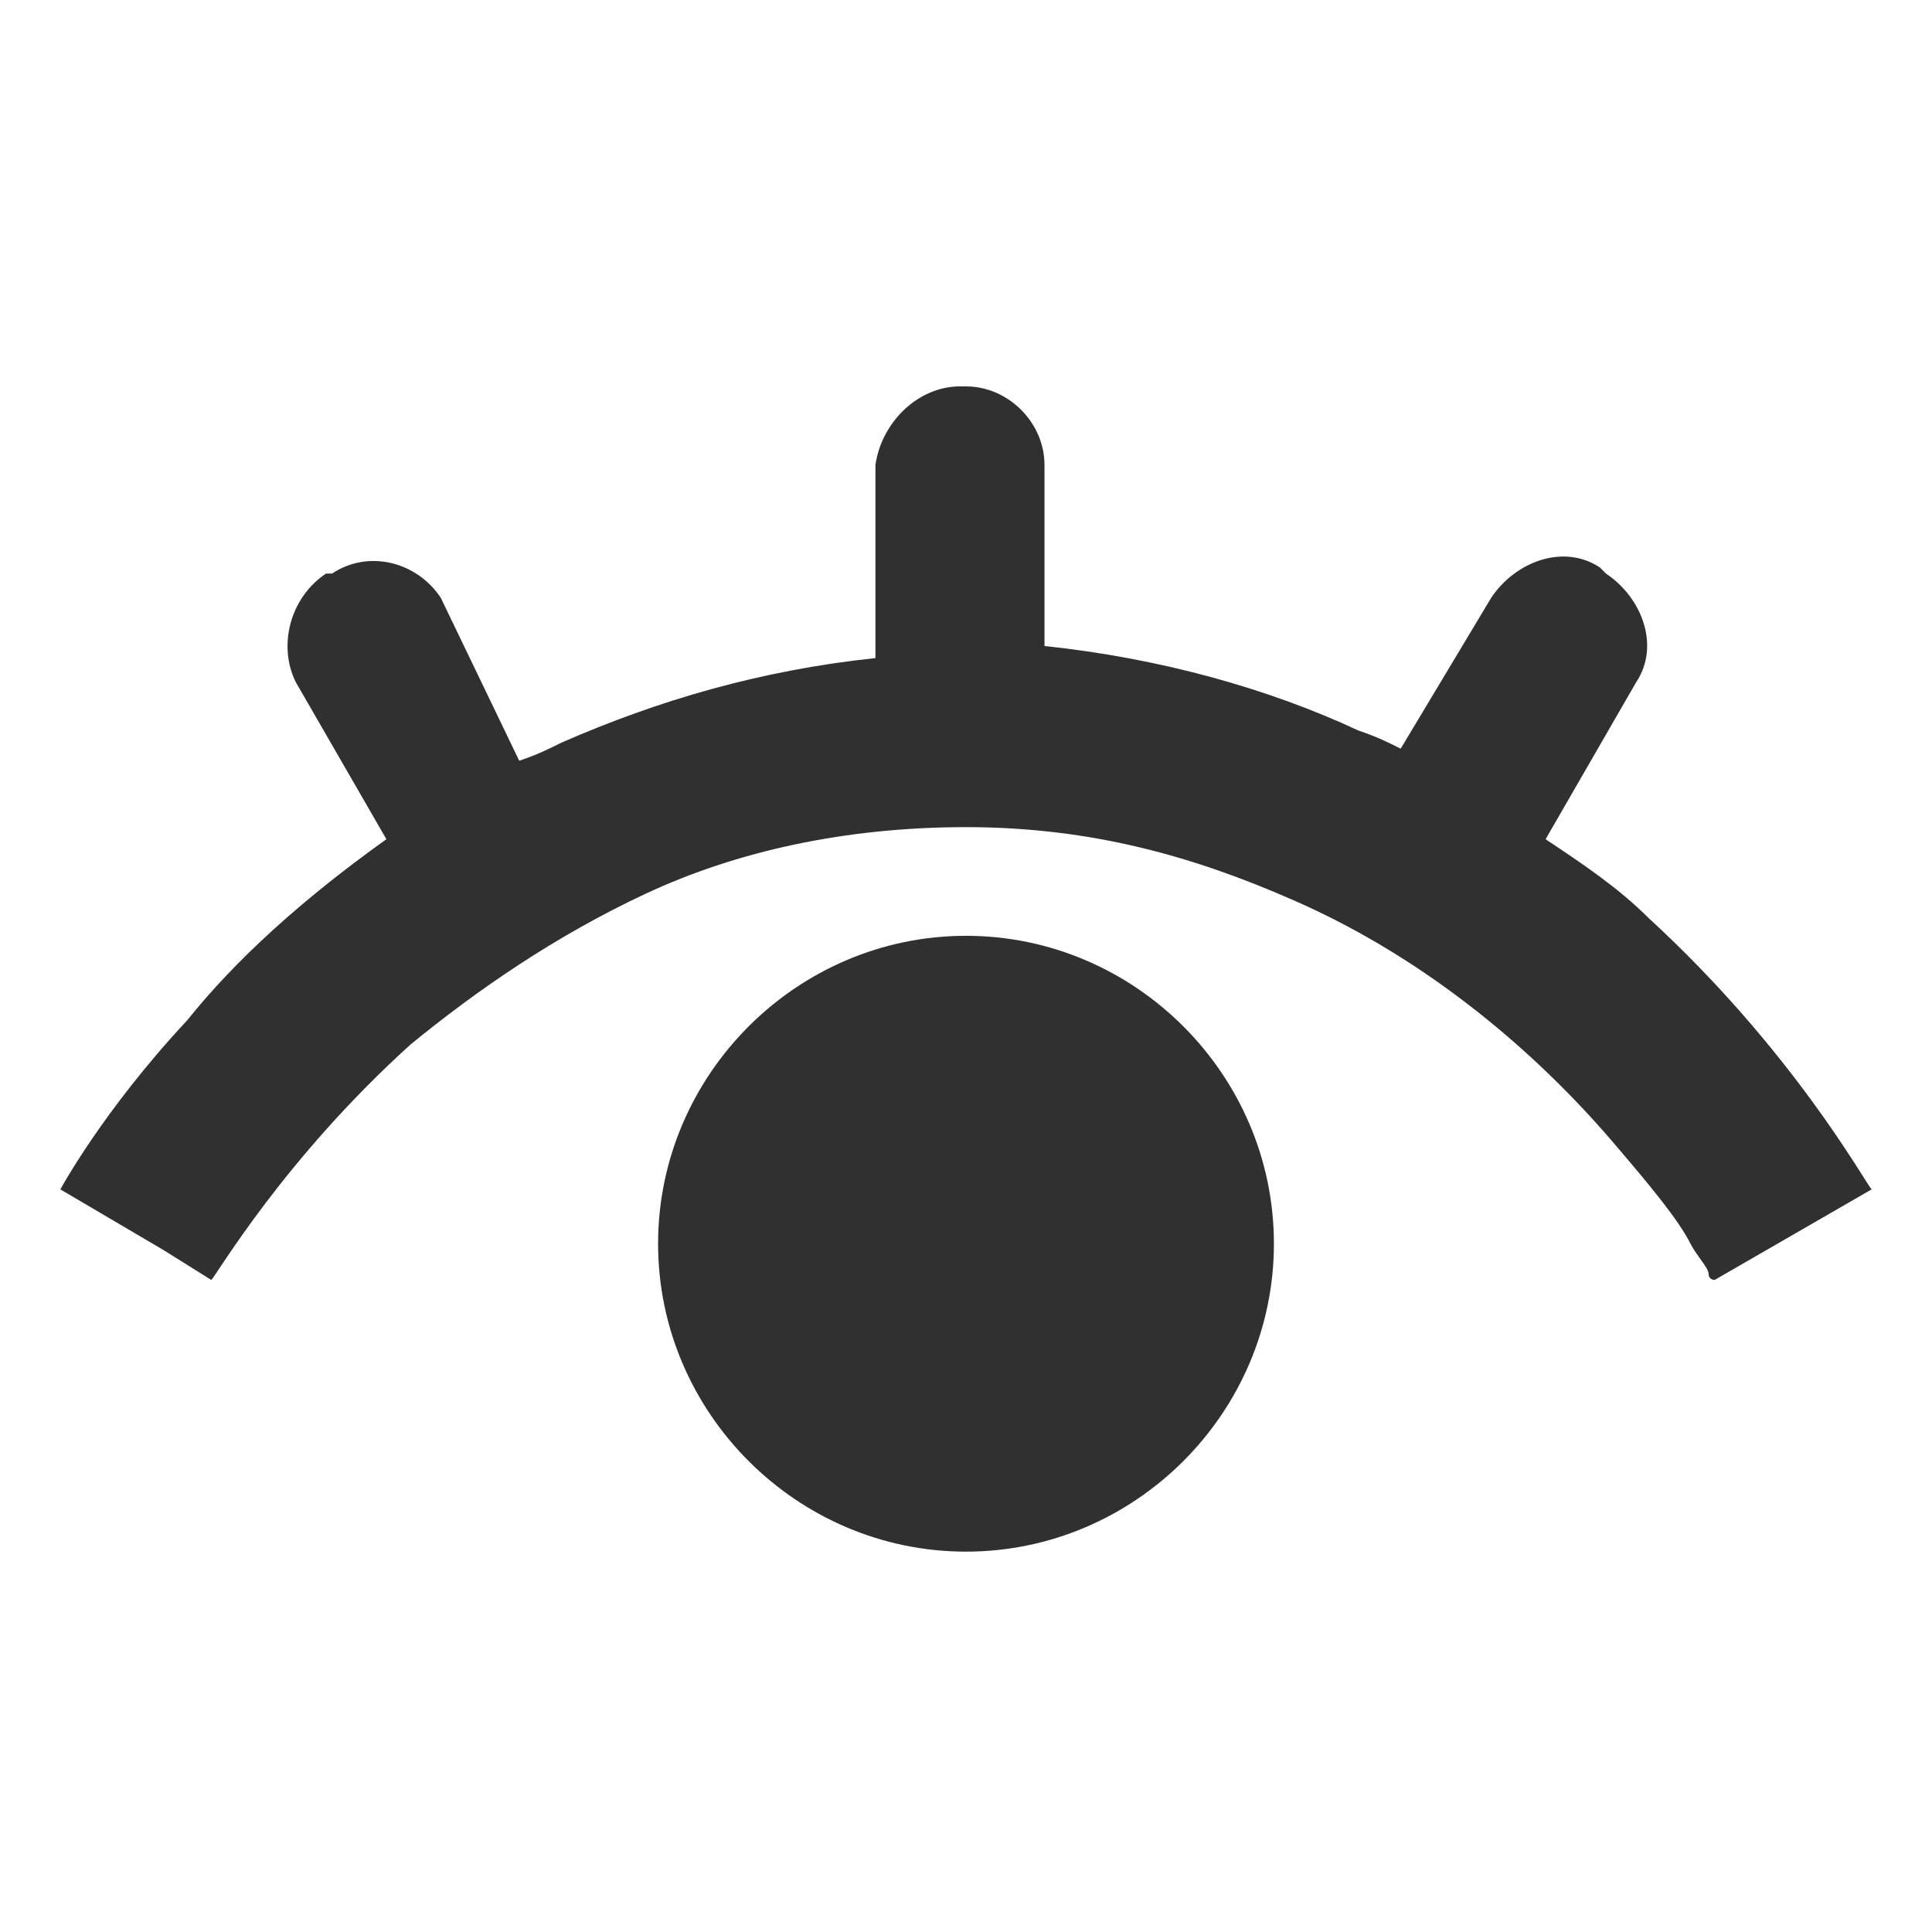
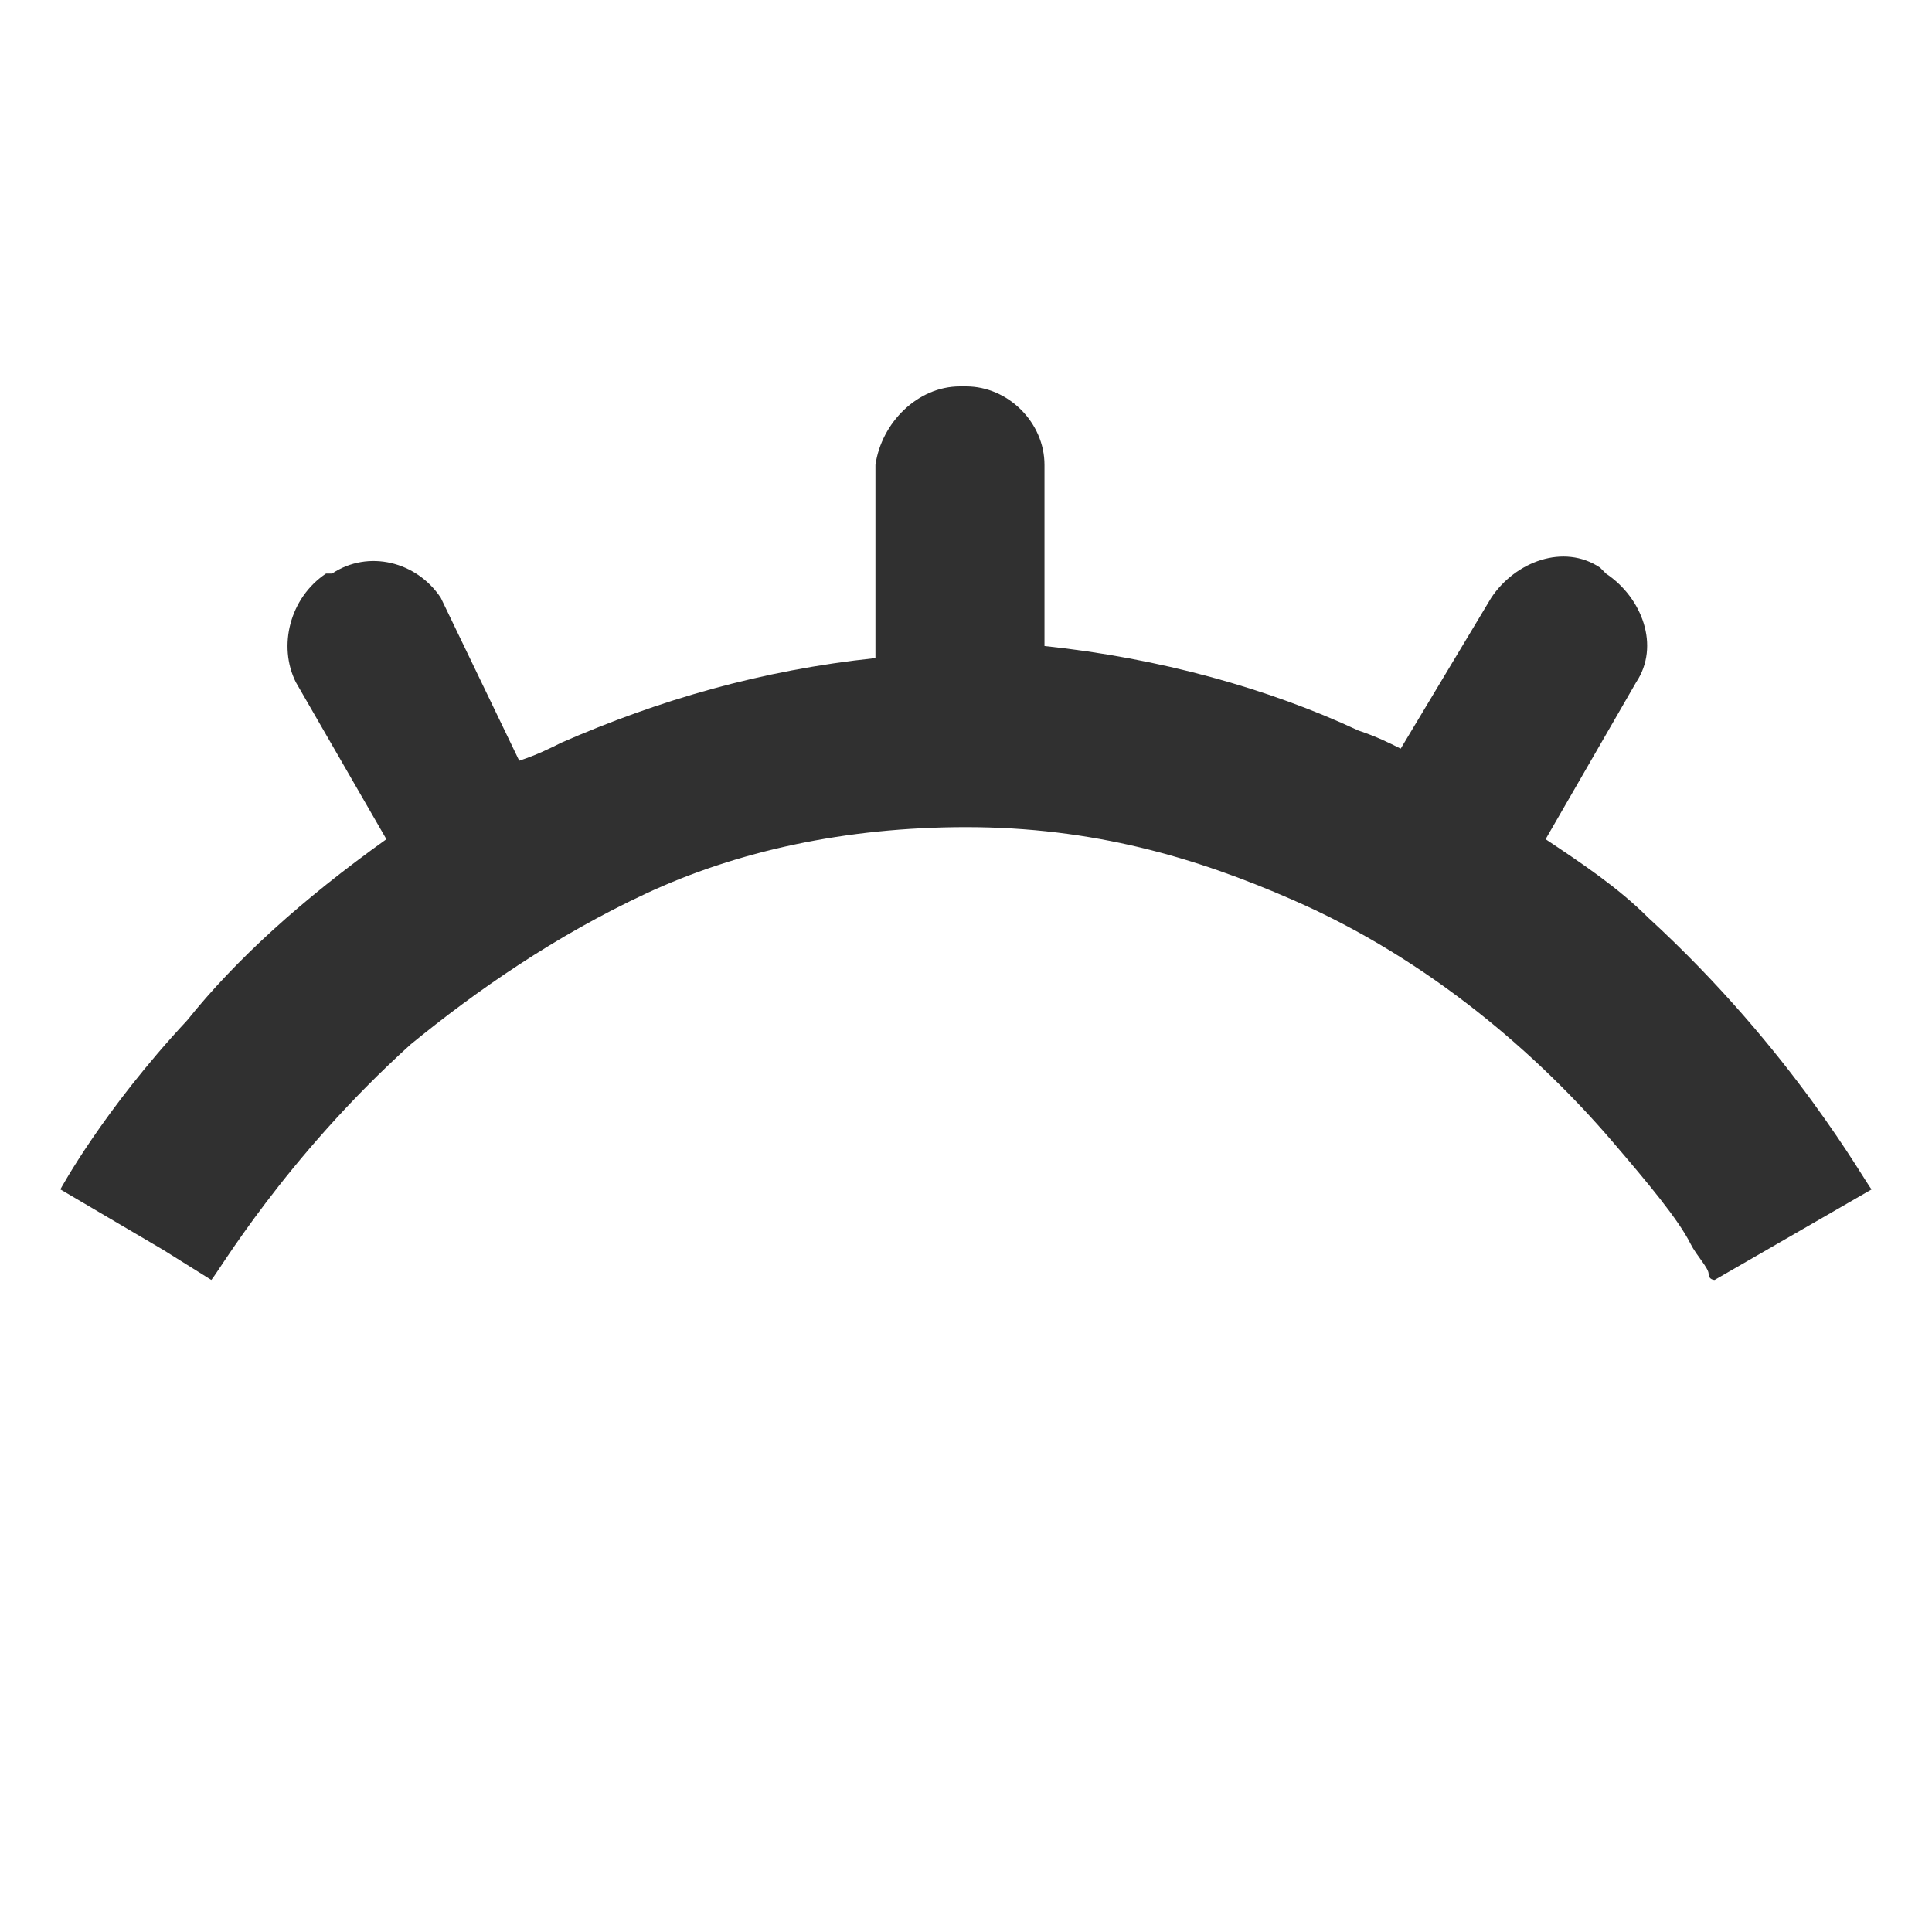
<svg xmlns="http://www.w3.org/2000/svg" xml:space="preserve" viewBox="0 0 32 32">
  <path fill="#303030" d="M31 19.7c-.1-.1-1.3-2.3-3.7-4.5-.5-.5-1.1-.9-1.7-1.3l1.5-2.6c.4-.6.1-1.4-.5-1.8l-.1-.1c-.6-.4-1.4-.1-1.8.5l-1.5 2.5c-.2-.1-.4-.2-.7-.3-1.5-.7-3.3-1.2-5.2-1.4v-3c0-.7-.6-1.3-1.3-1.3h-.1c-.7 0-1.3.6-1.4 1.3v3.2c-1.9.2-3.6.7-5.2 1.4-.2.1-.4.2-.7.3L7.3 9.9c-.4-.6-1.2-.8-1.8-.4h-.1c-.6.4-.8 1.2-.5 1.8l1.5 2.6c-1.4 1-2.5 2-3.3 3C1.7 18.4 1 19.7 1 19.7l1.7 1 .8.5c.1-.1 1.2-2 3.3-3.9 1.1-.9 2.4-1.8 3.9-2.5s3.3-1.1 5.3-1.1c2.1 0 3.8.5 5.4 1.2 2.3 1 4.1 2.6 5.3 4 .6.7 1.1 1.3 1.3 1.7.1.2.3.4.3.5 0 .1.1.1.1.1l.6-.3-.6.3 2.6-1.5z" />
-   <path fill="#303030" d="M16 15.5c-2.8 0-5.1 2.3-5.1 5.1s2.3 5.1 5.1 5.1 5.1-2.3 5.1-5.1-2.3-5.1-5.1-5.1z" />
</svg>